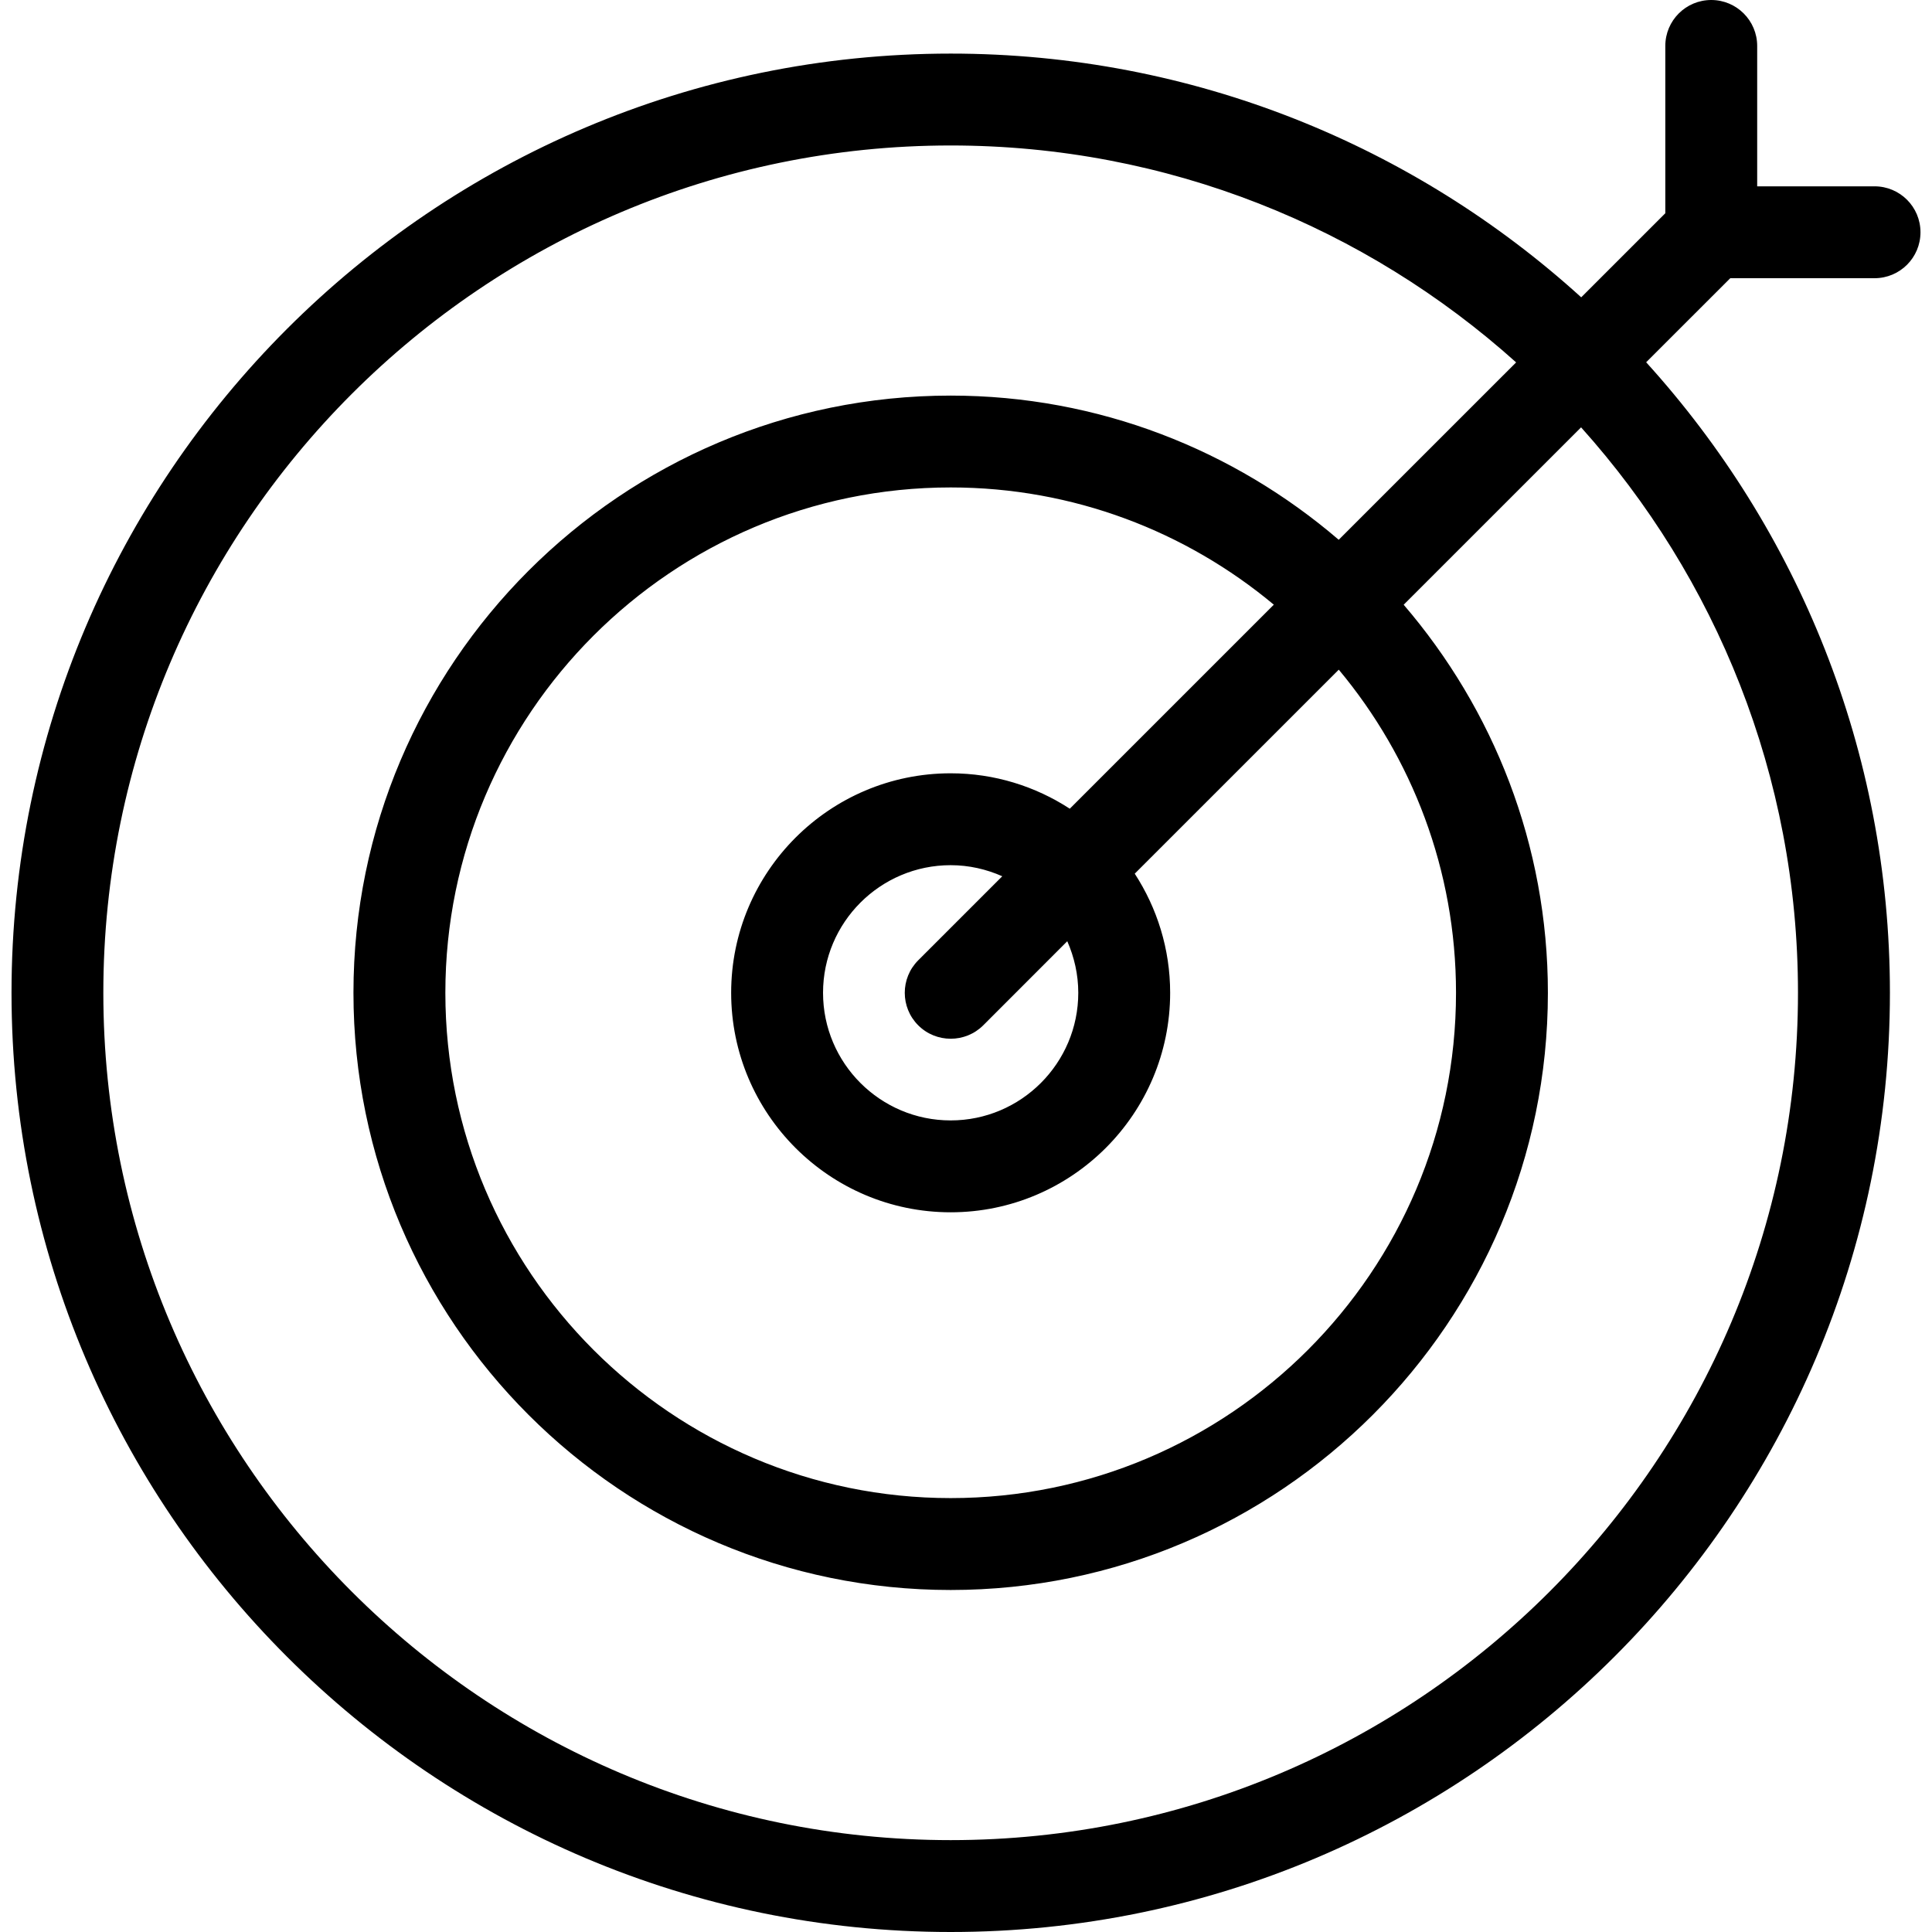
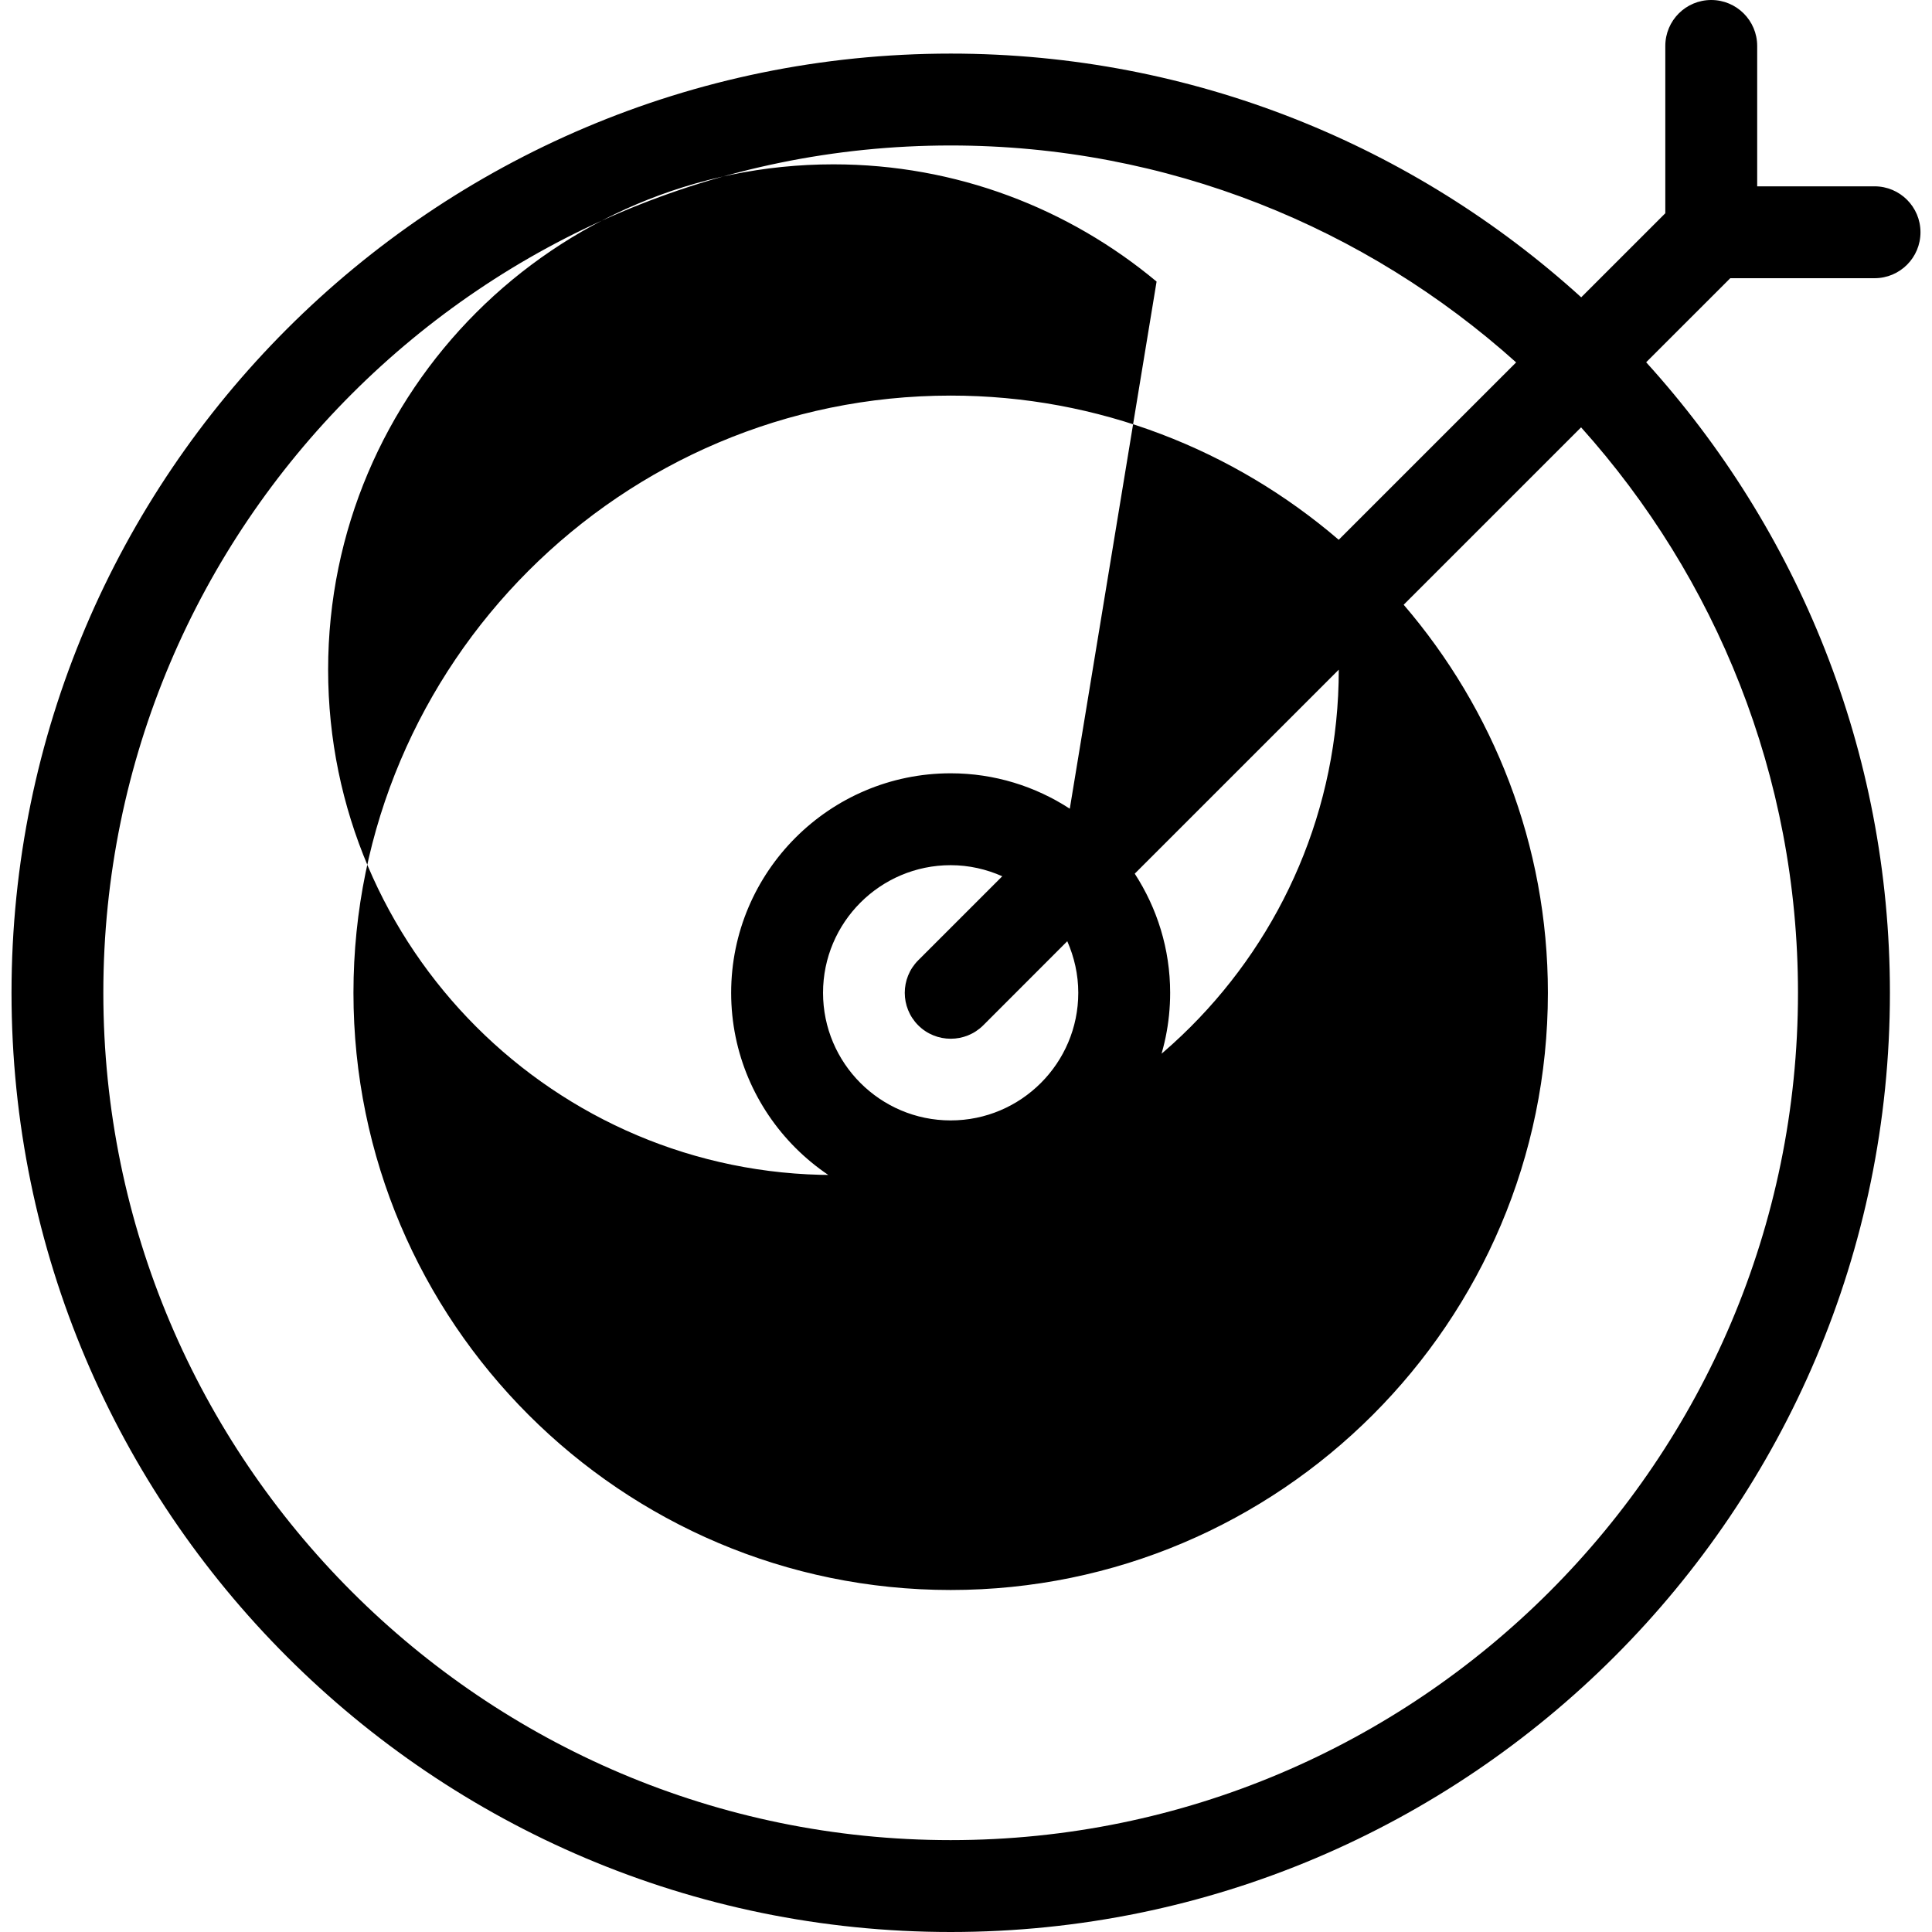
<svg xmlns="http://www.w3.org/2000/svg" fill="#000000" version="1.1" id="Capa_1" width="800px" height="800px" viewBox="0 0 63.084 63.084" xml:space="preserve">
  <g>
    <g>
-       <path d="M55.876,0c-0.83,0-1.5,0.672-1.5,1.5v5.463L51.63,9.708C46.187,4.766,38.958,1.75,31.043,1.75    c-16.91,0-30.667,13.757-30.667,30.667s13.756,30.667,30.666,30.667S61.71,49.327,61.71,32.417c0-7.916-3.018-15.141-7.959-20.588    l2.746-2.745h4.711c0.83,0,1.5-0.672,1.5-1.5s-0.67-1.5-1.5-1.5h-3.832V1.5C57.376,0.672,56.704,0,55.876,0z M58.708,32.417    c0,15.256-12.41,27.667-27.667,27.667c-15.255,0-27.667-12.411-27.667-27.667S15.785,4.75,31.041,4.75    c7.089,0,13.563,2.683,18.464,7.083l-5.793,5.792c-3.412-2.927-7.834-4.708-12.671-4.708c-10.752,0-19.5,8.748-19.5,19.5    s8.748,19.5,19.5,19.5c10.753,0,19.501-8.748,19.501-19.5c0-4.837-1.781-9.259-4.709-12.671l5.793-5.792    C56.024,18.855,58.708,25.328,58.708,32.417z M35.208,32.417c0,2.298-1.869,4.167-4.167,4.167s-4.167-1.869-4.167-4.167    s1.869-4.167,4.167-4.167c0.601,0,1.169,0.133,1.685,0.362l-2.744,2.744c-0.586,0.586-0.586,1.537,0,2.123    c0.293,0.293,0.677,0.438,1.061,0.438c0.385,0,0.769-0.146,1.062-0.438l2.744-2.746C35.075,31.249,35.208,31.816,35.208,32.417z     M34.931,26.406c-1.121-0.729-2.455-1.156-3.89-1.156c-3.952,0-7.167,3.215-7.167,7.167s3.215,7.167,7.167,7.167    s7.167-3.215,7.167-7.167c0-1.434-0.428-2.768-1.156-3.89l6.662-6.661c2.389,2.863,3.828,6.541,3.828,10.55    c0,9.1-7.4,16.5-16.5,16.5c-9.098,0-16.5-7.4-16.5-16.5c0-9.098,7.402-16.5,16.5-16.5c4.01,0,7.688,1.441,10.551,3.828    L34.931,26.406z" />
+       <path d="M55.876,0c-0.83,0-1.5,0.672-1.5,1.5v5.463L51.63,9.708C46.187,4.766,38.958,1.75,31.043,1.75    c-16.91,0-30.667,13.757-30.667,30.667s13.756,30.667,30.666,30.667S61.71,49.327,61.71,32.417c0-7.916-3.018-15.141-7.959-20.588    l2.746-2.745h4.711c0.83,0,1.5-0.672,1.5-1.5s-0.67-1.5-1.5-1.5h-3.832V1.5C57.376,0.672,56.704,0,55.876,0z M58.708,32.417    c0,15.256-12.41,27.667-27.667,27.667c-15.255,0-27.667-12.411-27.667-27.667S15.785,4.75,31.041,4.75    c7.089,0,13.563,2.683,18.464,7.083l-5.793,5.792c-3.412-2.927-7.834-4.708-12.671-4.708c-10.752,0-19.5,8.748-19.5,19.5    s8.748,19.5,19.5,19.5c10.753,0,19.501-8.748,19.501-19.5c0-4.837-1.781-9.259-4.709-12.671l5.793-5.792    C56.024,18.855,58.708,25.328,58.708,32.417z M35.208,32.417c0,2.298-1.869,4.167-4.167,4.167s-4.167-1.869-4.167-4.167    s1.869-4.167,4.167-4.167c0.601,0,1.169,0.133,1.685,0.362l-2.744,2.744c-0.586,0.586-0.586,1.537,0,2.123    c0.293,0.293,0.677,0.438,1.061,0.438c0.385,0,0.769-0.146,1.062-0.438l2.744-2.746C35.075,31.249,35.208,31.816,35.208,32.417z     M34.931,26.406c-1.121-0.729-2.455-1.156-3.89-1.156c-3.952,0-7.167,3.215-7.167,7.167s3.215,7.167,7.167,7.167    s7.167-3.215,7.167-7.167c0-1.434-0.428-2.768-1.156-3.89l6.662-6.661c0,9.1-7.4,16.5-16.5,16.5c-9.098,0-16.5-7.4-16.5-16.5c0-9.098,7.402-16.5,16.5-16.5c4.01,0,7.688,1.441,10.551,3.828    L34.931,26.406z" />
    </g>
  </g>
</svg>